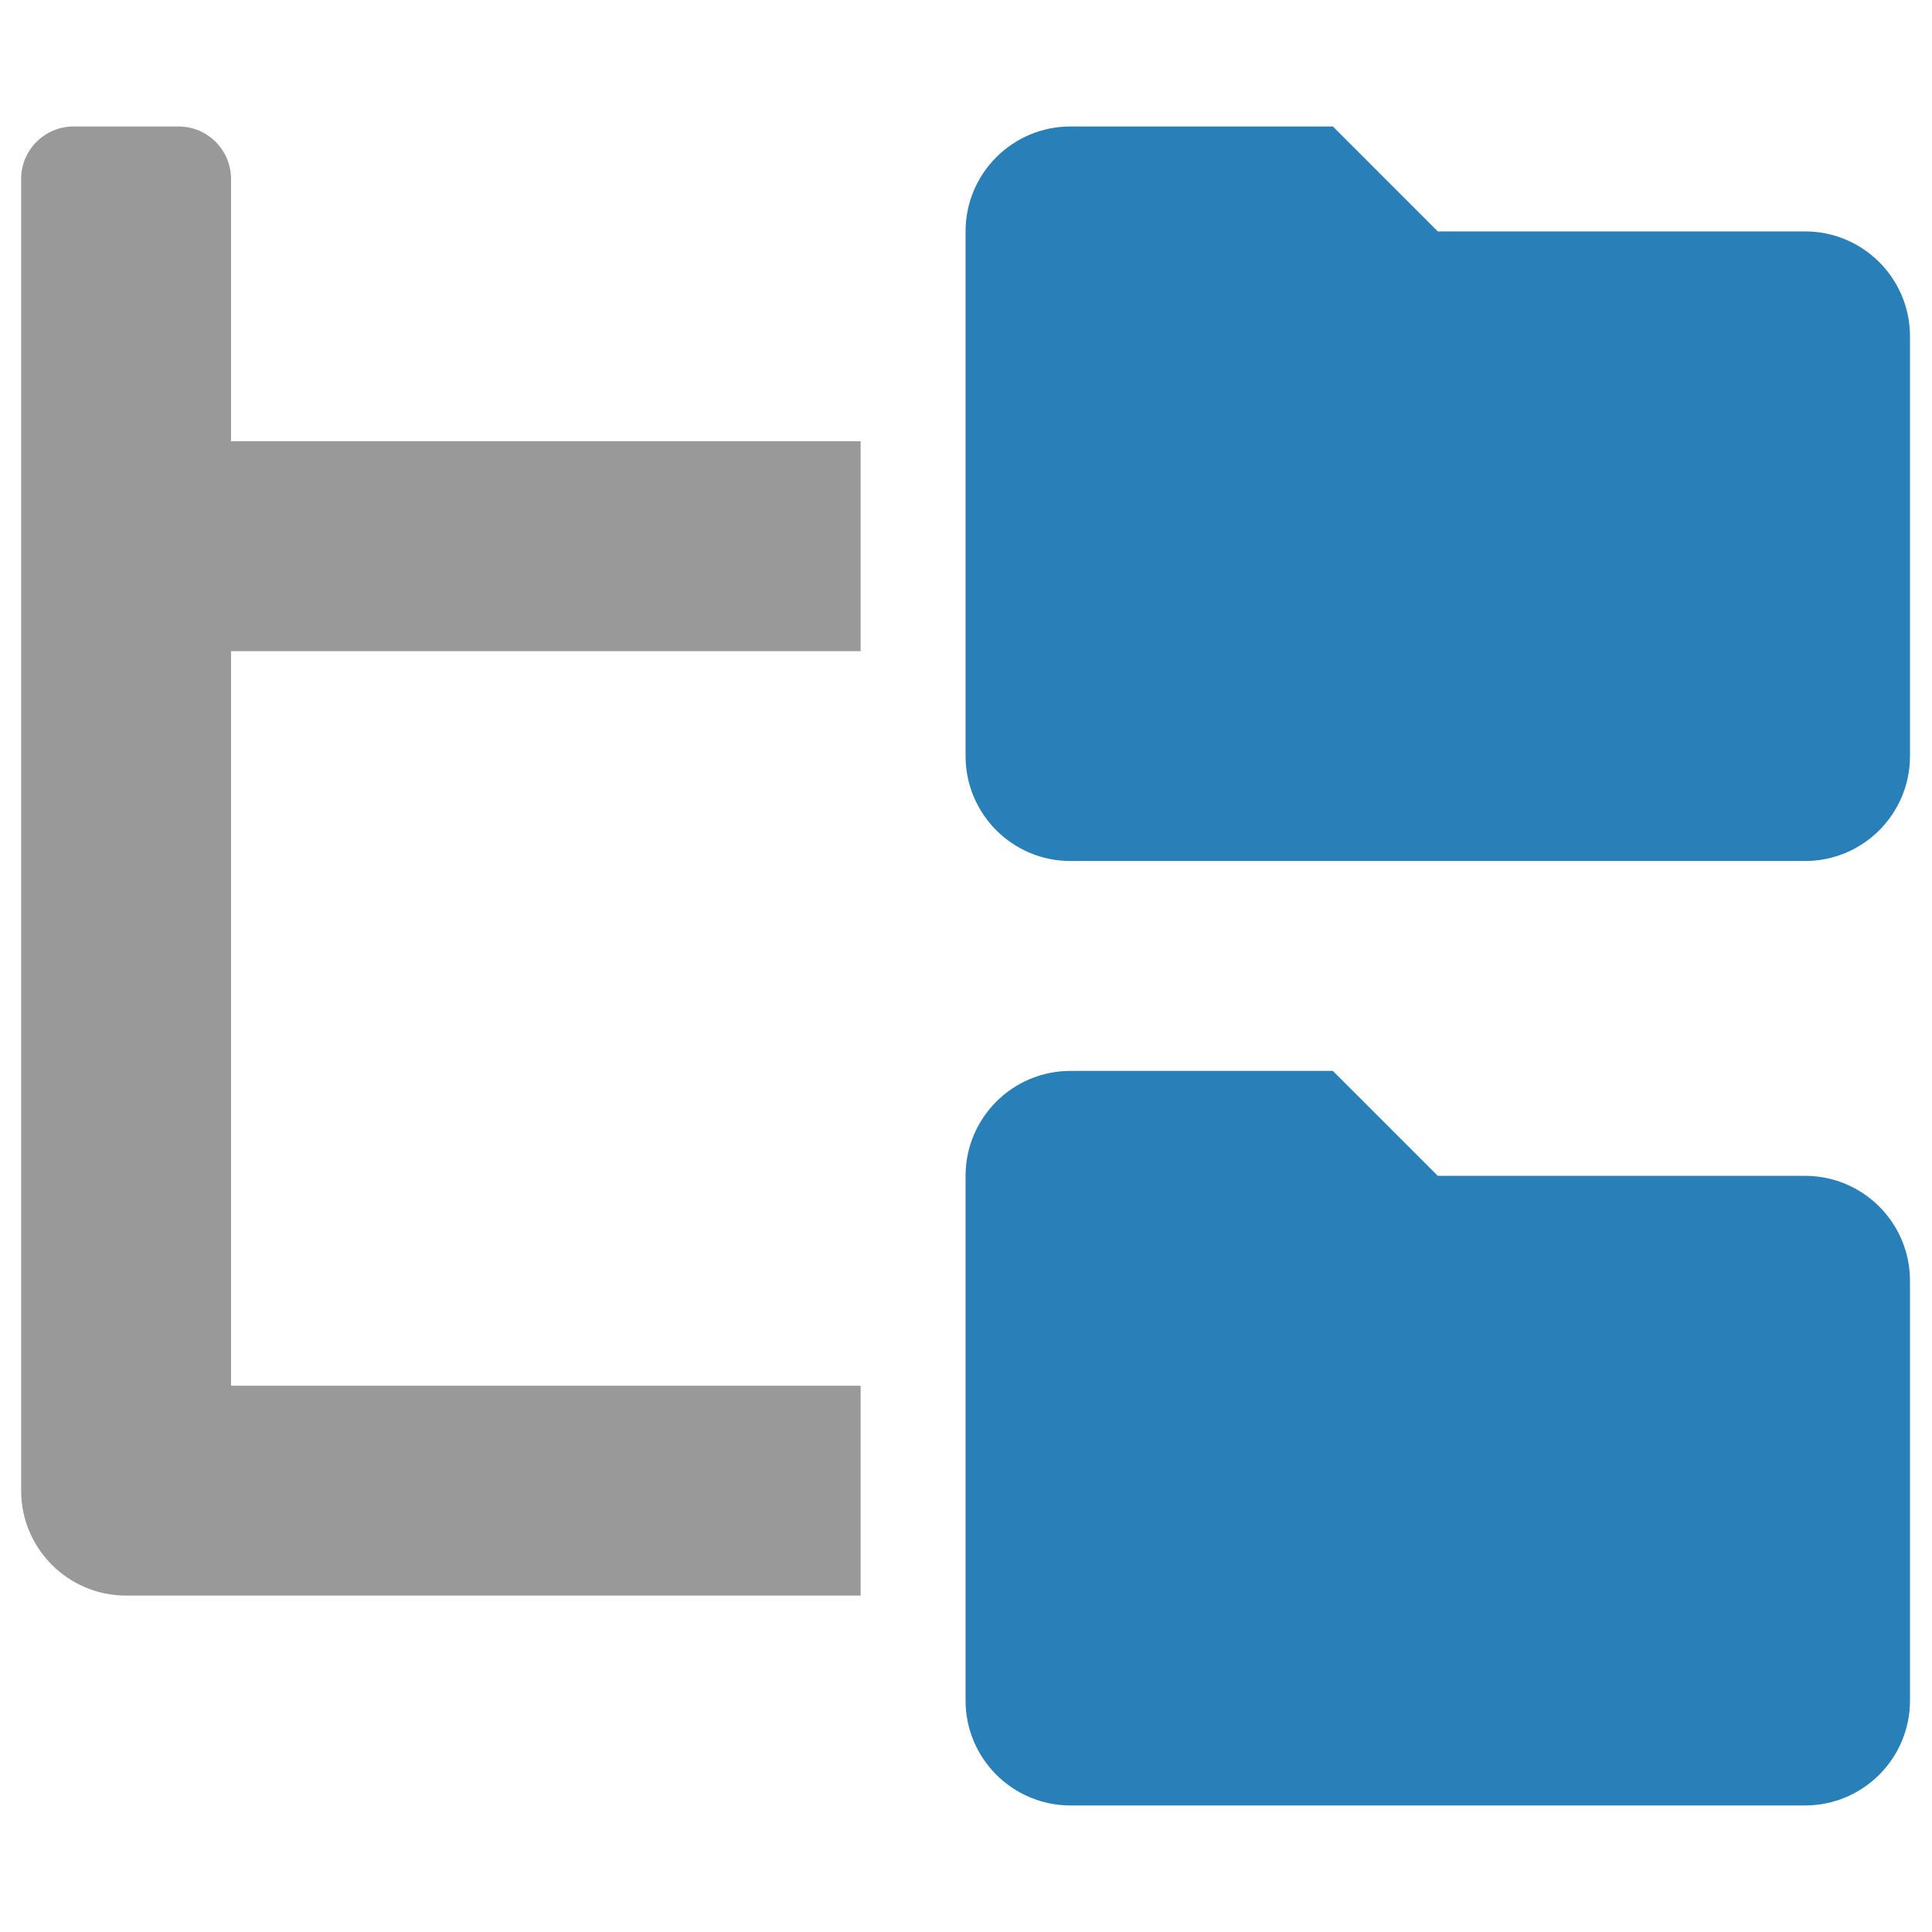
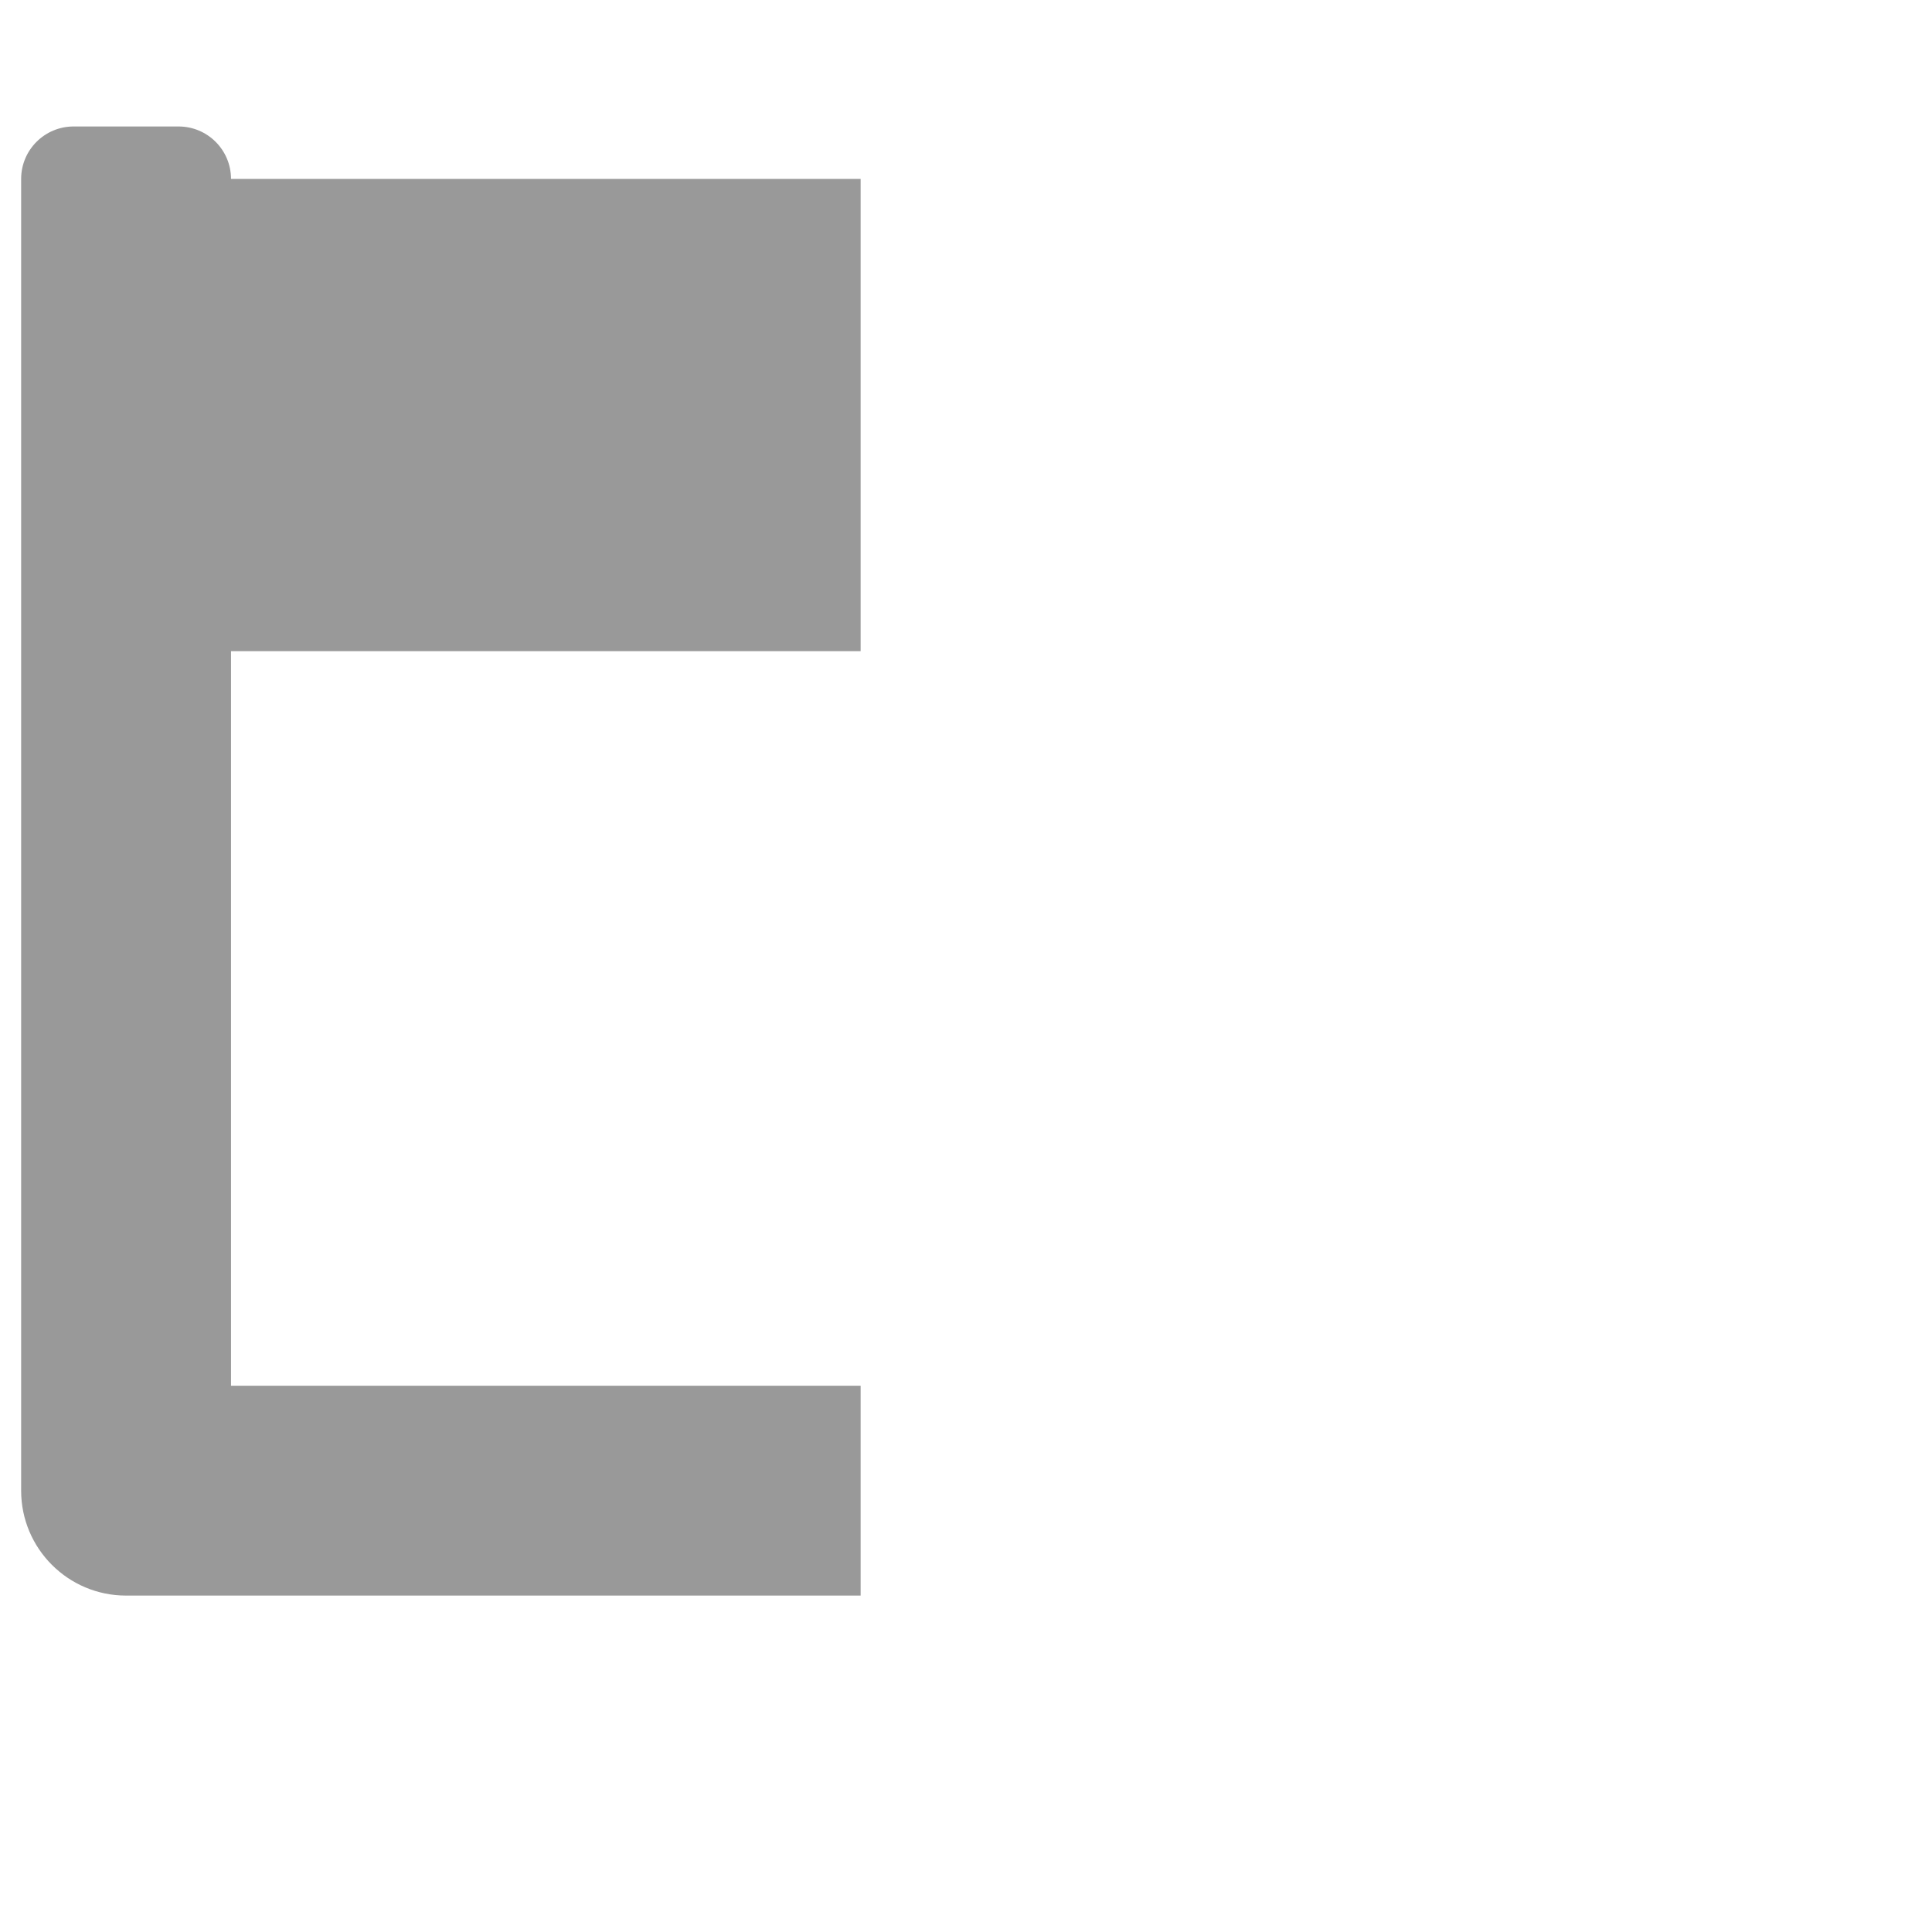
<svg xmlns="http://www.w3.org/2000/svg" version="1.1" id="Layer_1" x="0px" y="0px" viewBox="0 0 1080 1080" style="enable-background:new 0 0 1080 1080;" xml:space="preserve">
  <style type="text/css">
	.st0{opacity:0.4;enable-background:new    ;}
	.st1{fill:#2980B9;}
</style>
  <g>
-     <path class="st0" d="M11.82,833.28V100.03c0-16.2,13.13-29.33,29.33-29.33h58.66c16.2,0,29.33,13.13,29.33,29.33v146.65H481.1V364   H129.14v410.62H481.1v117.32H70.48C38.09,891.94,11.82,865.68,11.82,833.28z" />
-     <path class="st1" d="M1009.05,657.3H803.74l-58.66-58.66H598.42c-32.4,0-58.66,26.26-58.66,58.66v293.3   c0,32.4,26.26,58.66,58.66,58.66h410.62c32.4,0,58.66-26.26,58.66-58.66V715.96C1067.71,683.57,1041.44,657.3,1009.05,657.3z    M1009.05,129.36H803.74L745.08,70.7H598.42c-32.4,0-58.66,26.26-58.66,58.66v293.3c0,32.4,26.26,58.66,58.66,58.66h410.62   c32.4,0,58.66-26.26,58.66-58.66V188.02C1067.71,155.63,1041.44,129.36,1009.05,129.36z" />
+     <path class="st0" d="M11.82,833.28V100.03c0-16.2,13.13-29.33,29.33-29.33h58.66c16.2,0,29.33,13.13,29.33,29.33H481.1V364   H129.14v410.62H481.1v117.32H70.48C38.09,891.94,11.82,865.68,11.82,833.28z" />
  </g>
</svg>